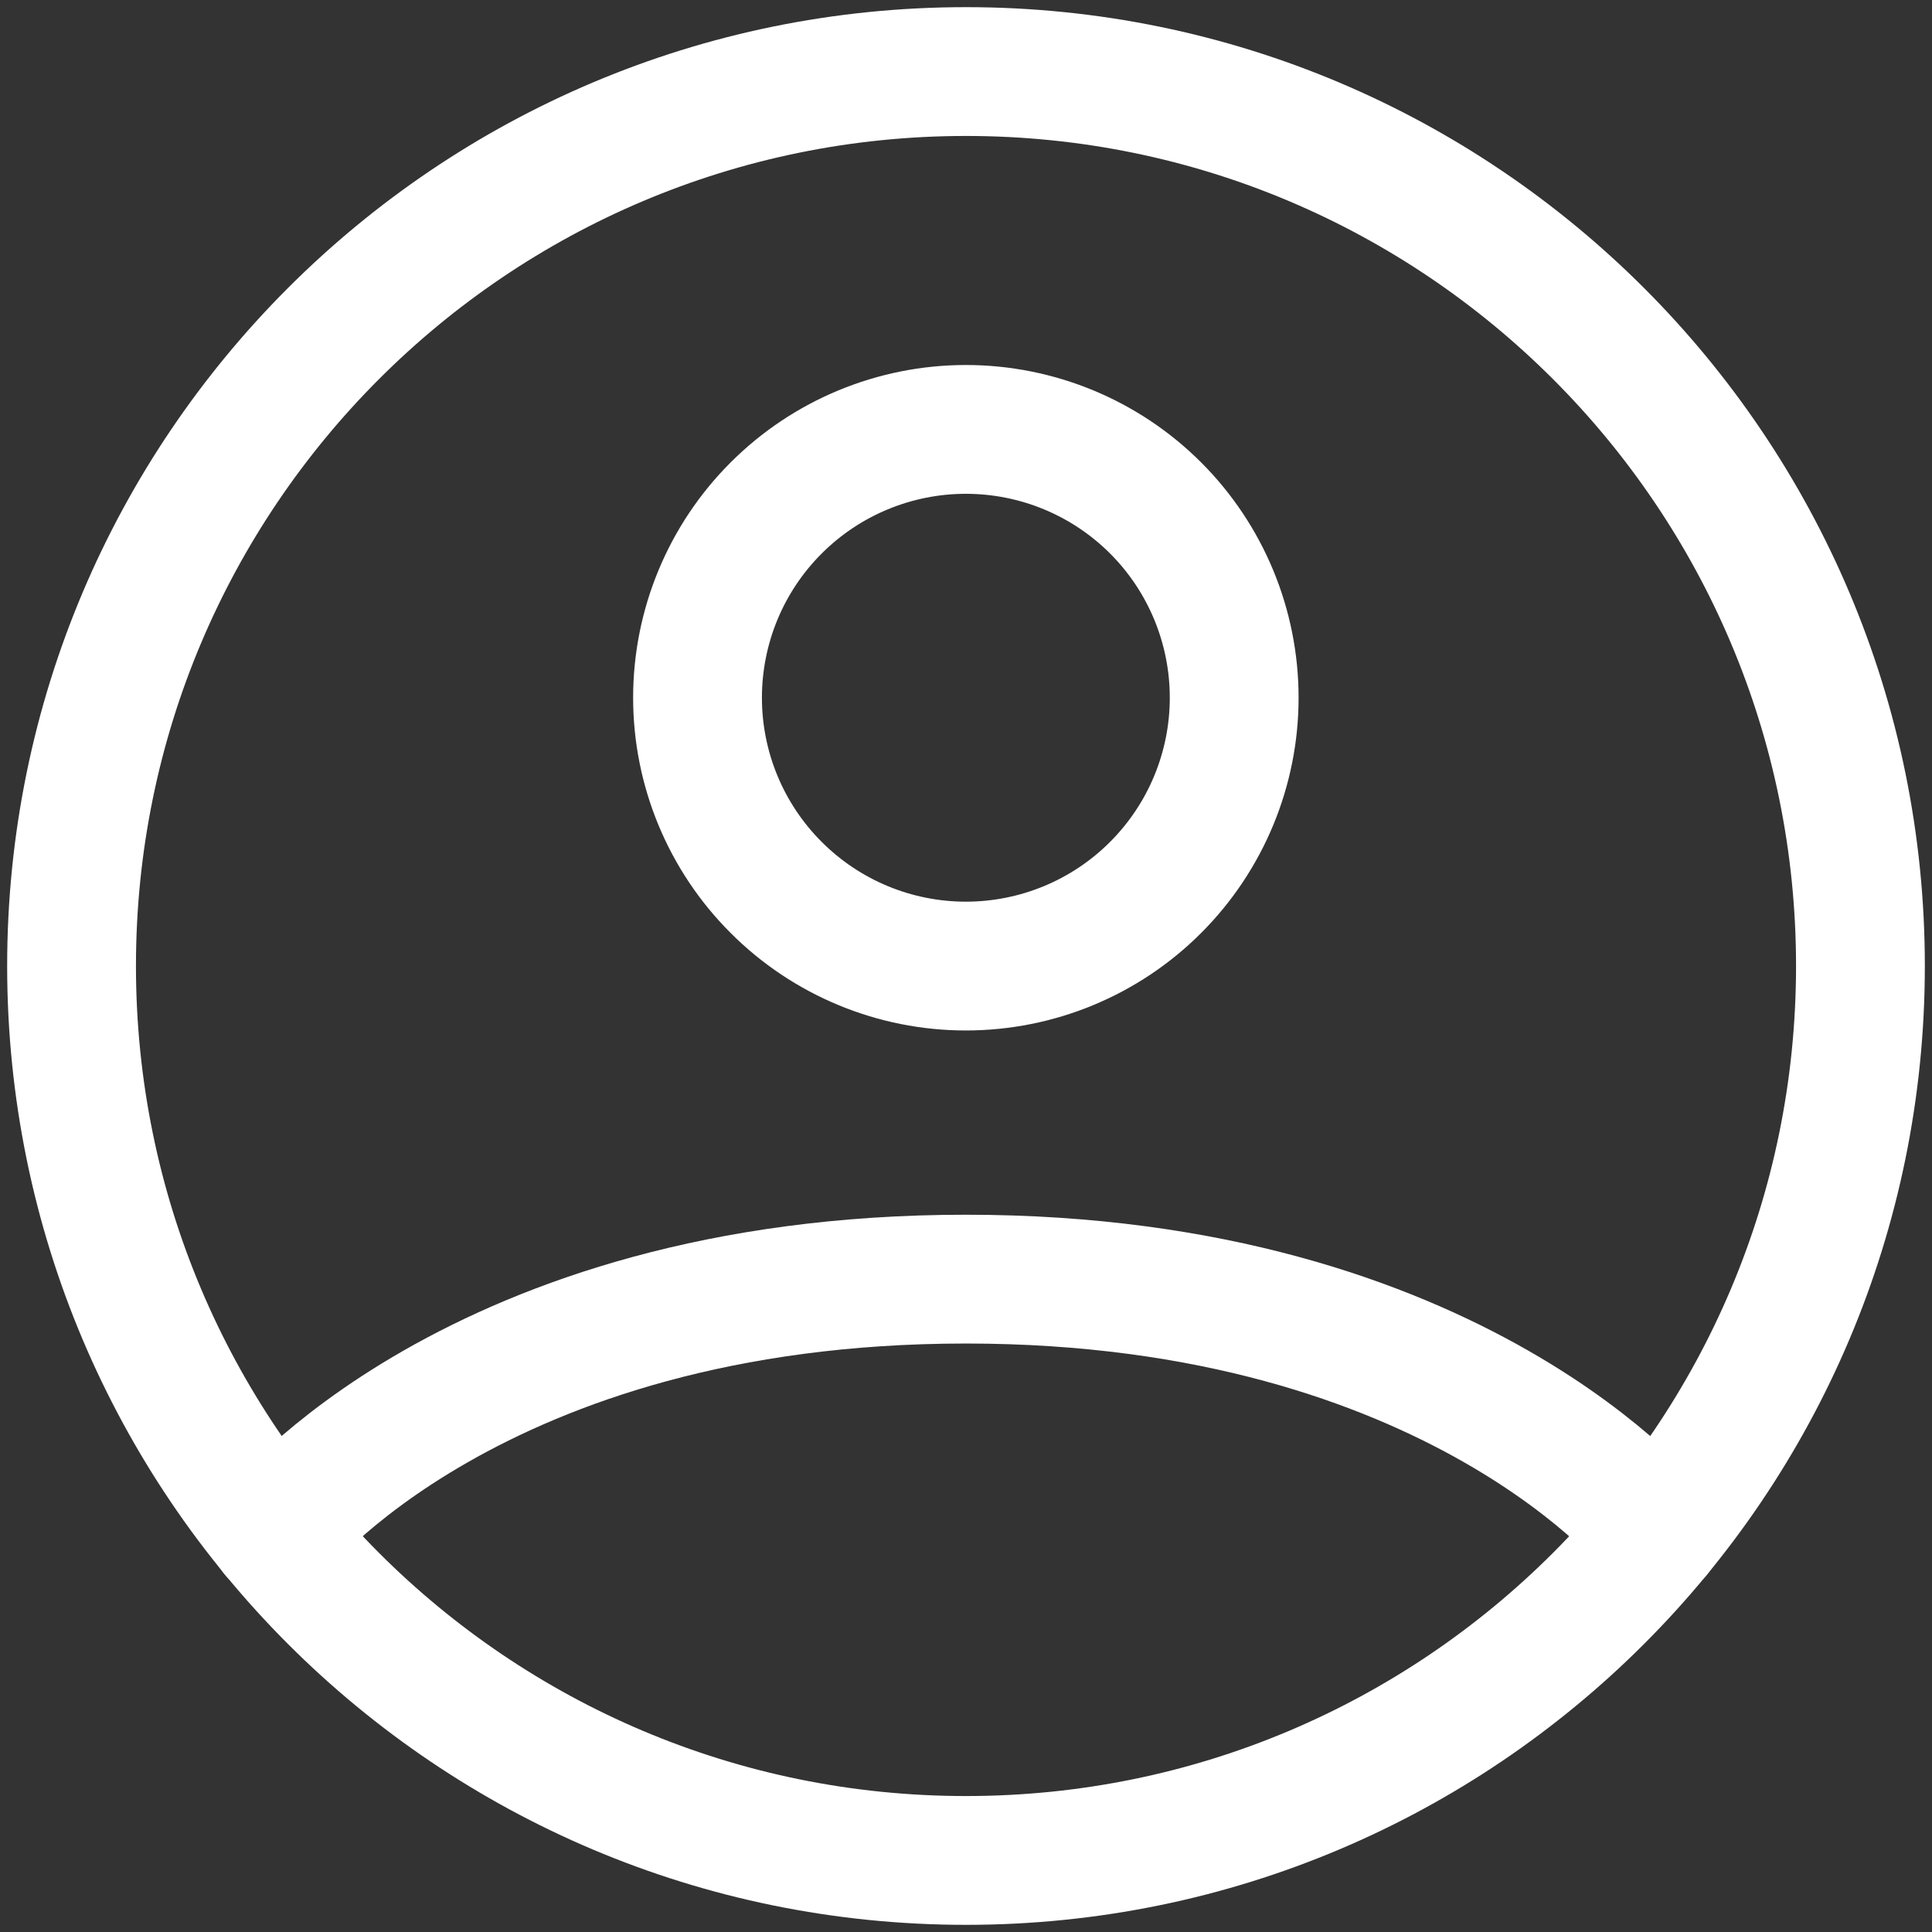
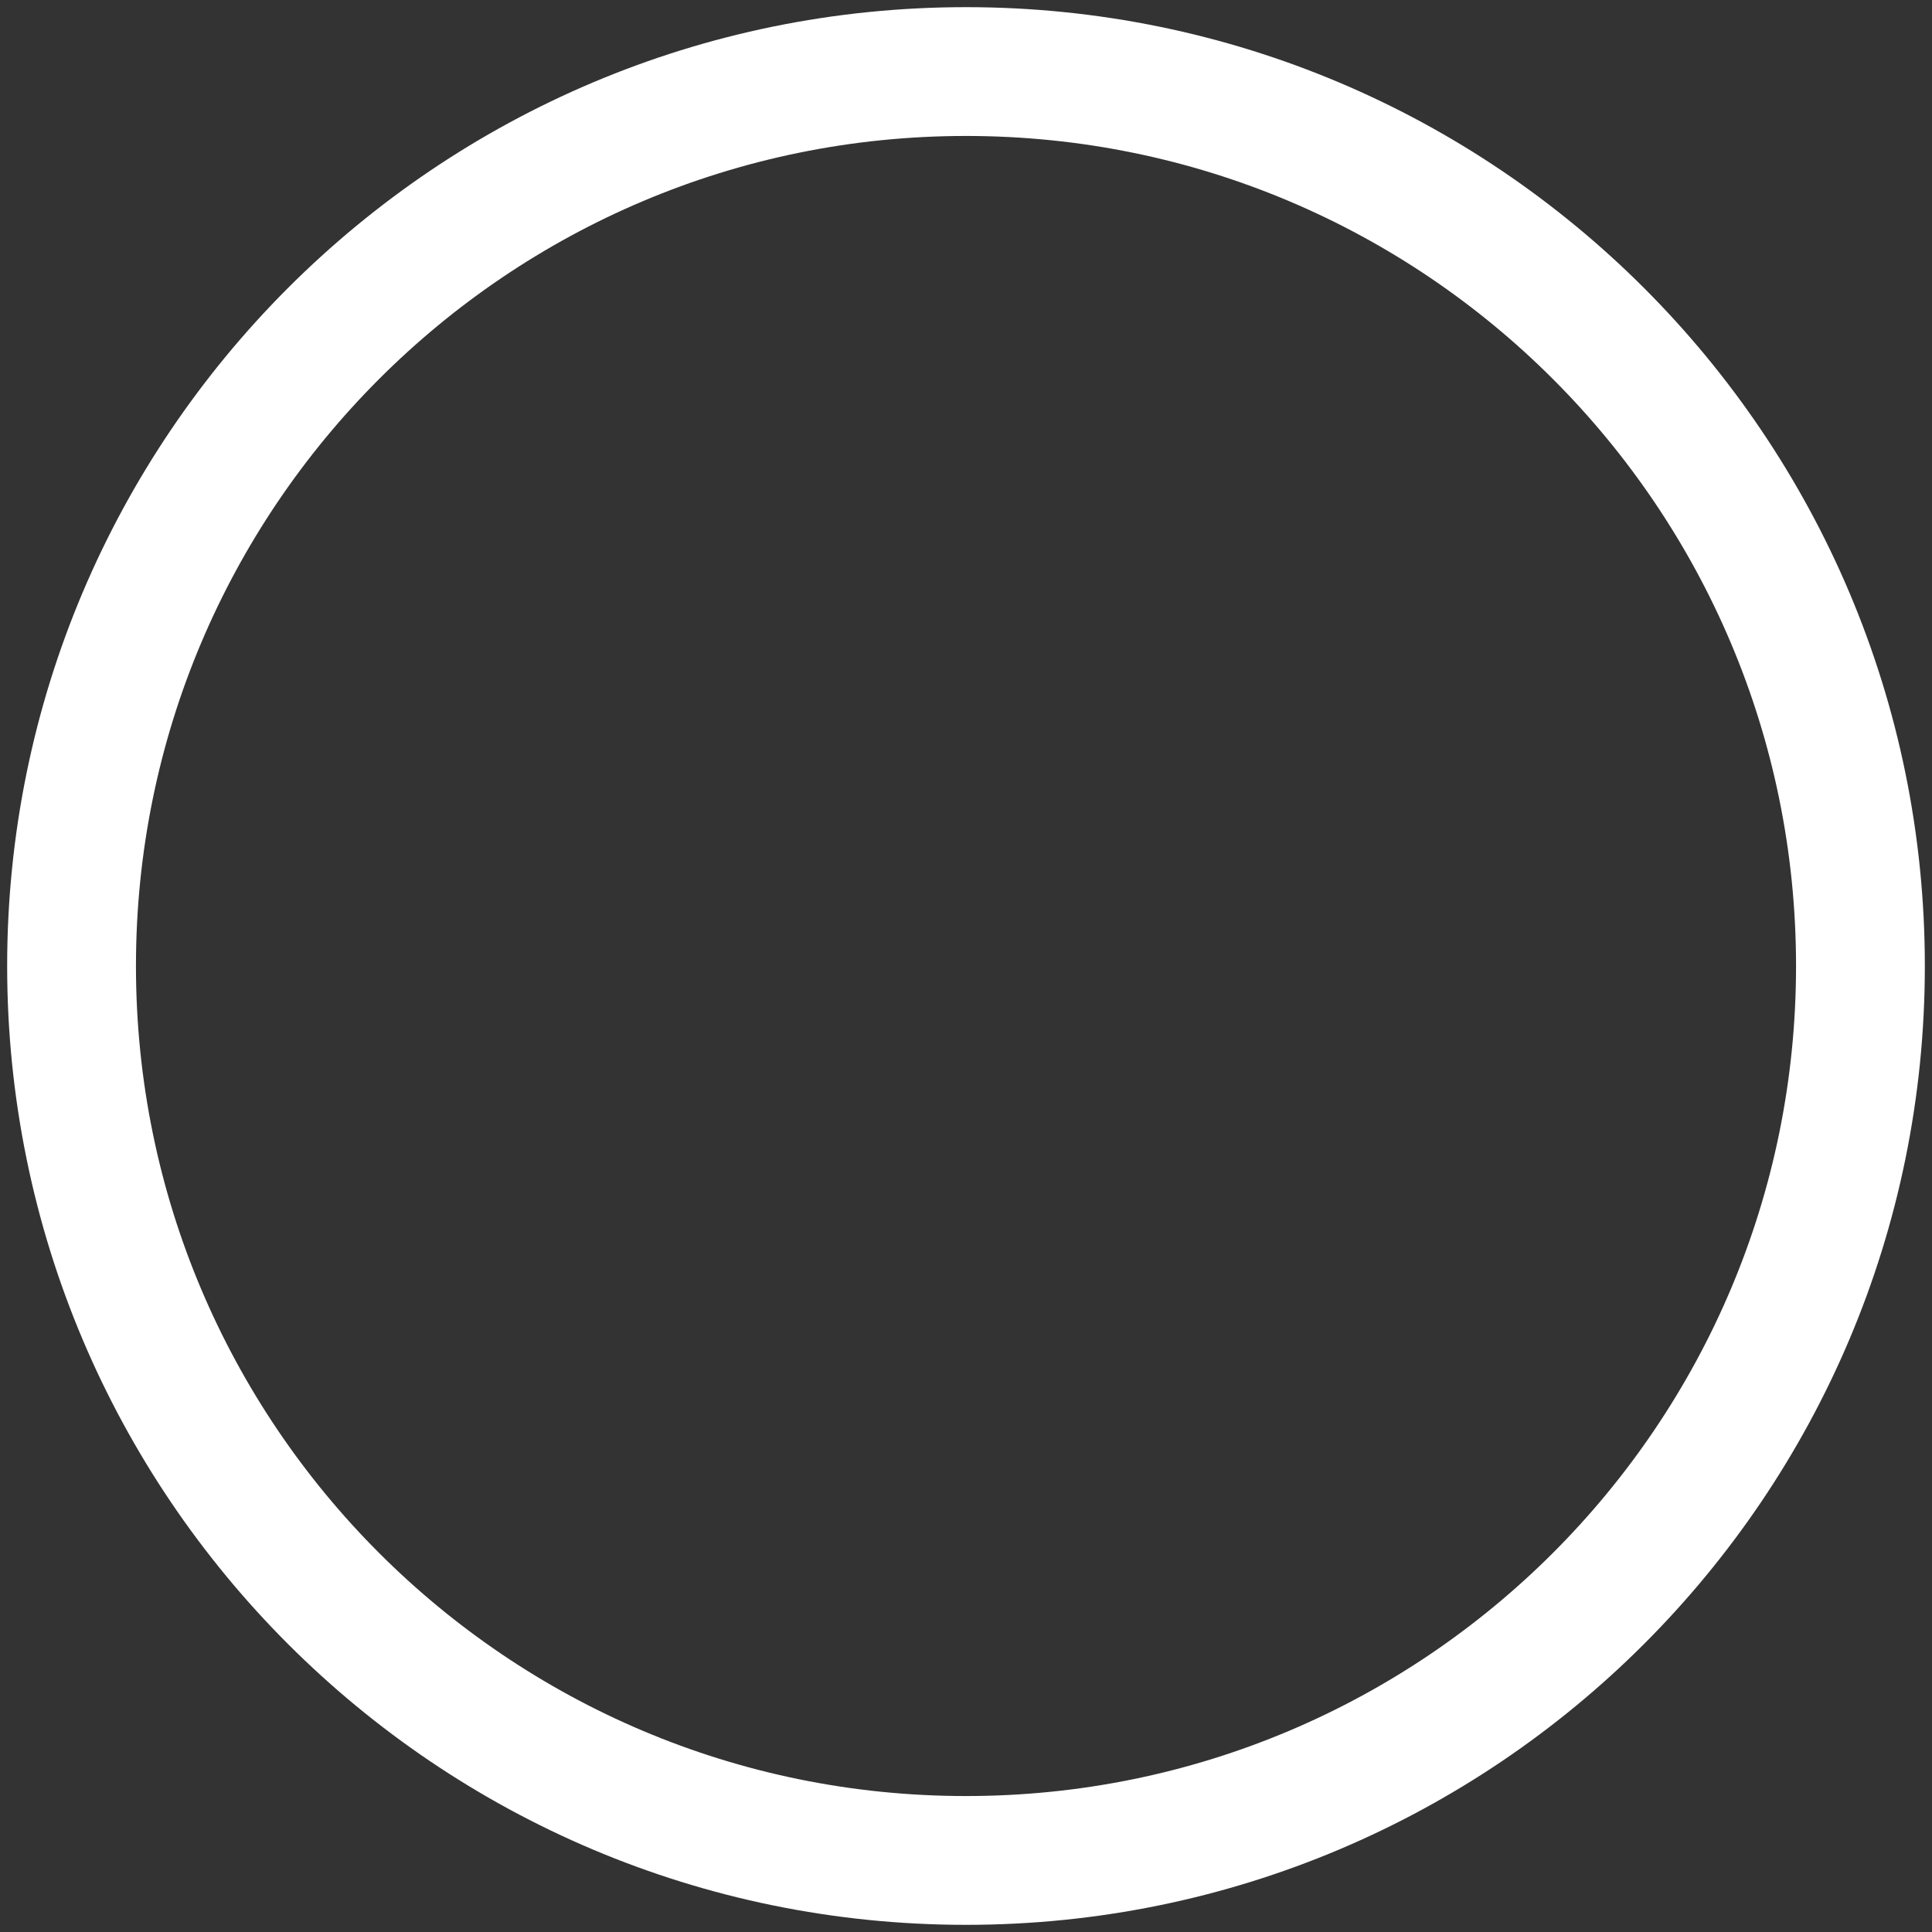
<svg xmlns="http://www.w3.org/2000/svg" width="25" height="25" viewBox="0 0 27 27" fill="none">
  <rect x="0" y="0" width="27" height="27" fill="#333333" stroke="none" />
  <path d="M13.5 1C6.596 1 1 6.596 1 13.5C1 20.404 6.596 26 13.5 26C20.404 26 26 20.404 26 13.5C26 6.596 20.404 1 13.5 1Z" stroke="white" stroke-width="1.8" stroke-linecap="round" stroke-linejoin="round" />
-   <path d="M3.837 21.433C3.837 21.433 6.623 17.876 13.498 17.876C20.373 17.876 23.161 21.433 23.161 21.433M13.498 13.501C14.493 13.501 15.447 13.106 16.15 12.402C16.853 11.699 17.248 10.745 17.248 9.751C17.248 8.756 16.853 7.802 16.15 7.099C15.447 6.396 14.493 6.001 13.498 6.001C12.504 6.001 11.55 6.396 10.847 7.099C10.143 7.802 9.748 8.756 9.748 9.751C9.748 10.745 10.143 11.699 10.847 12.402C11.55 13.106 12.504 13.501 13.498 13.501V13.501Z" stroke="white" stroke-width="1.8" stroke-linecap="round" stroke-linejoin="round" />
</svg>